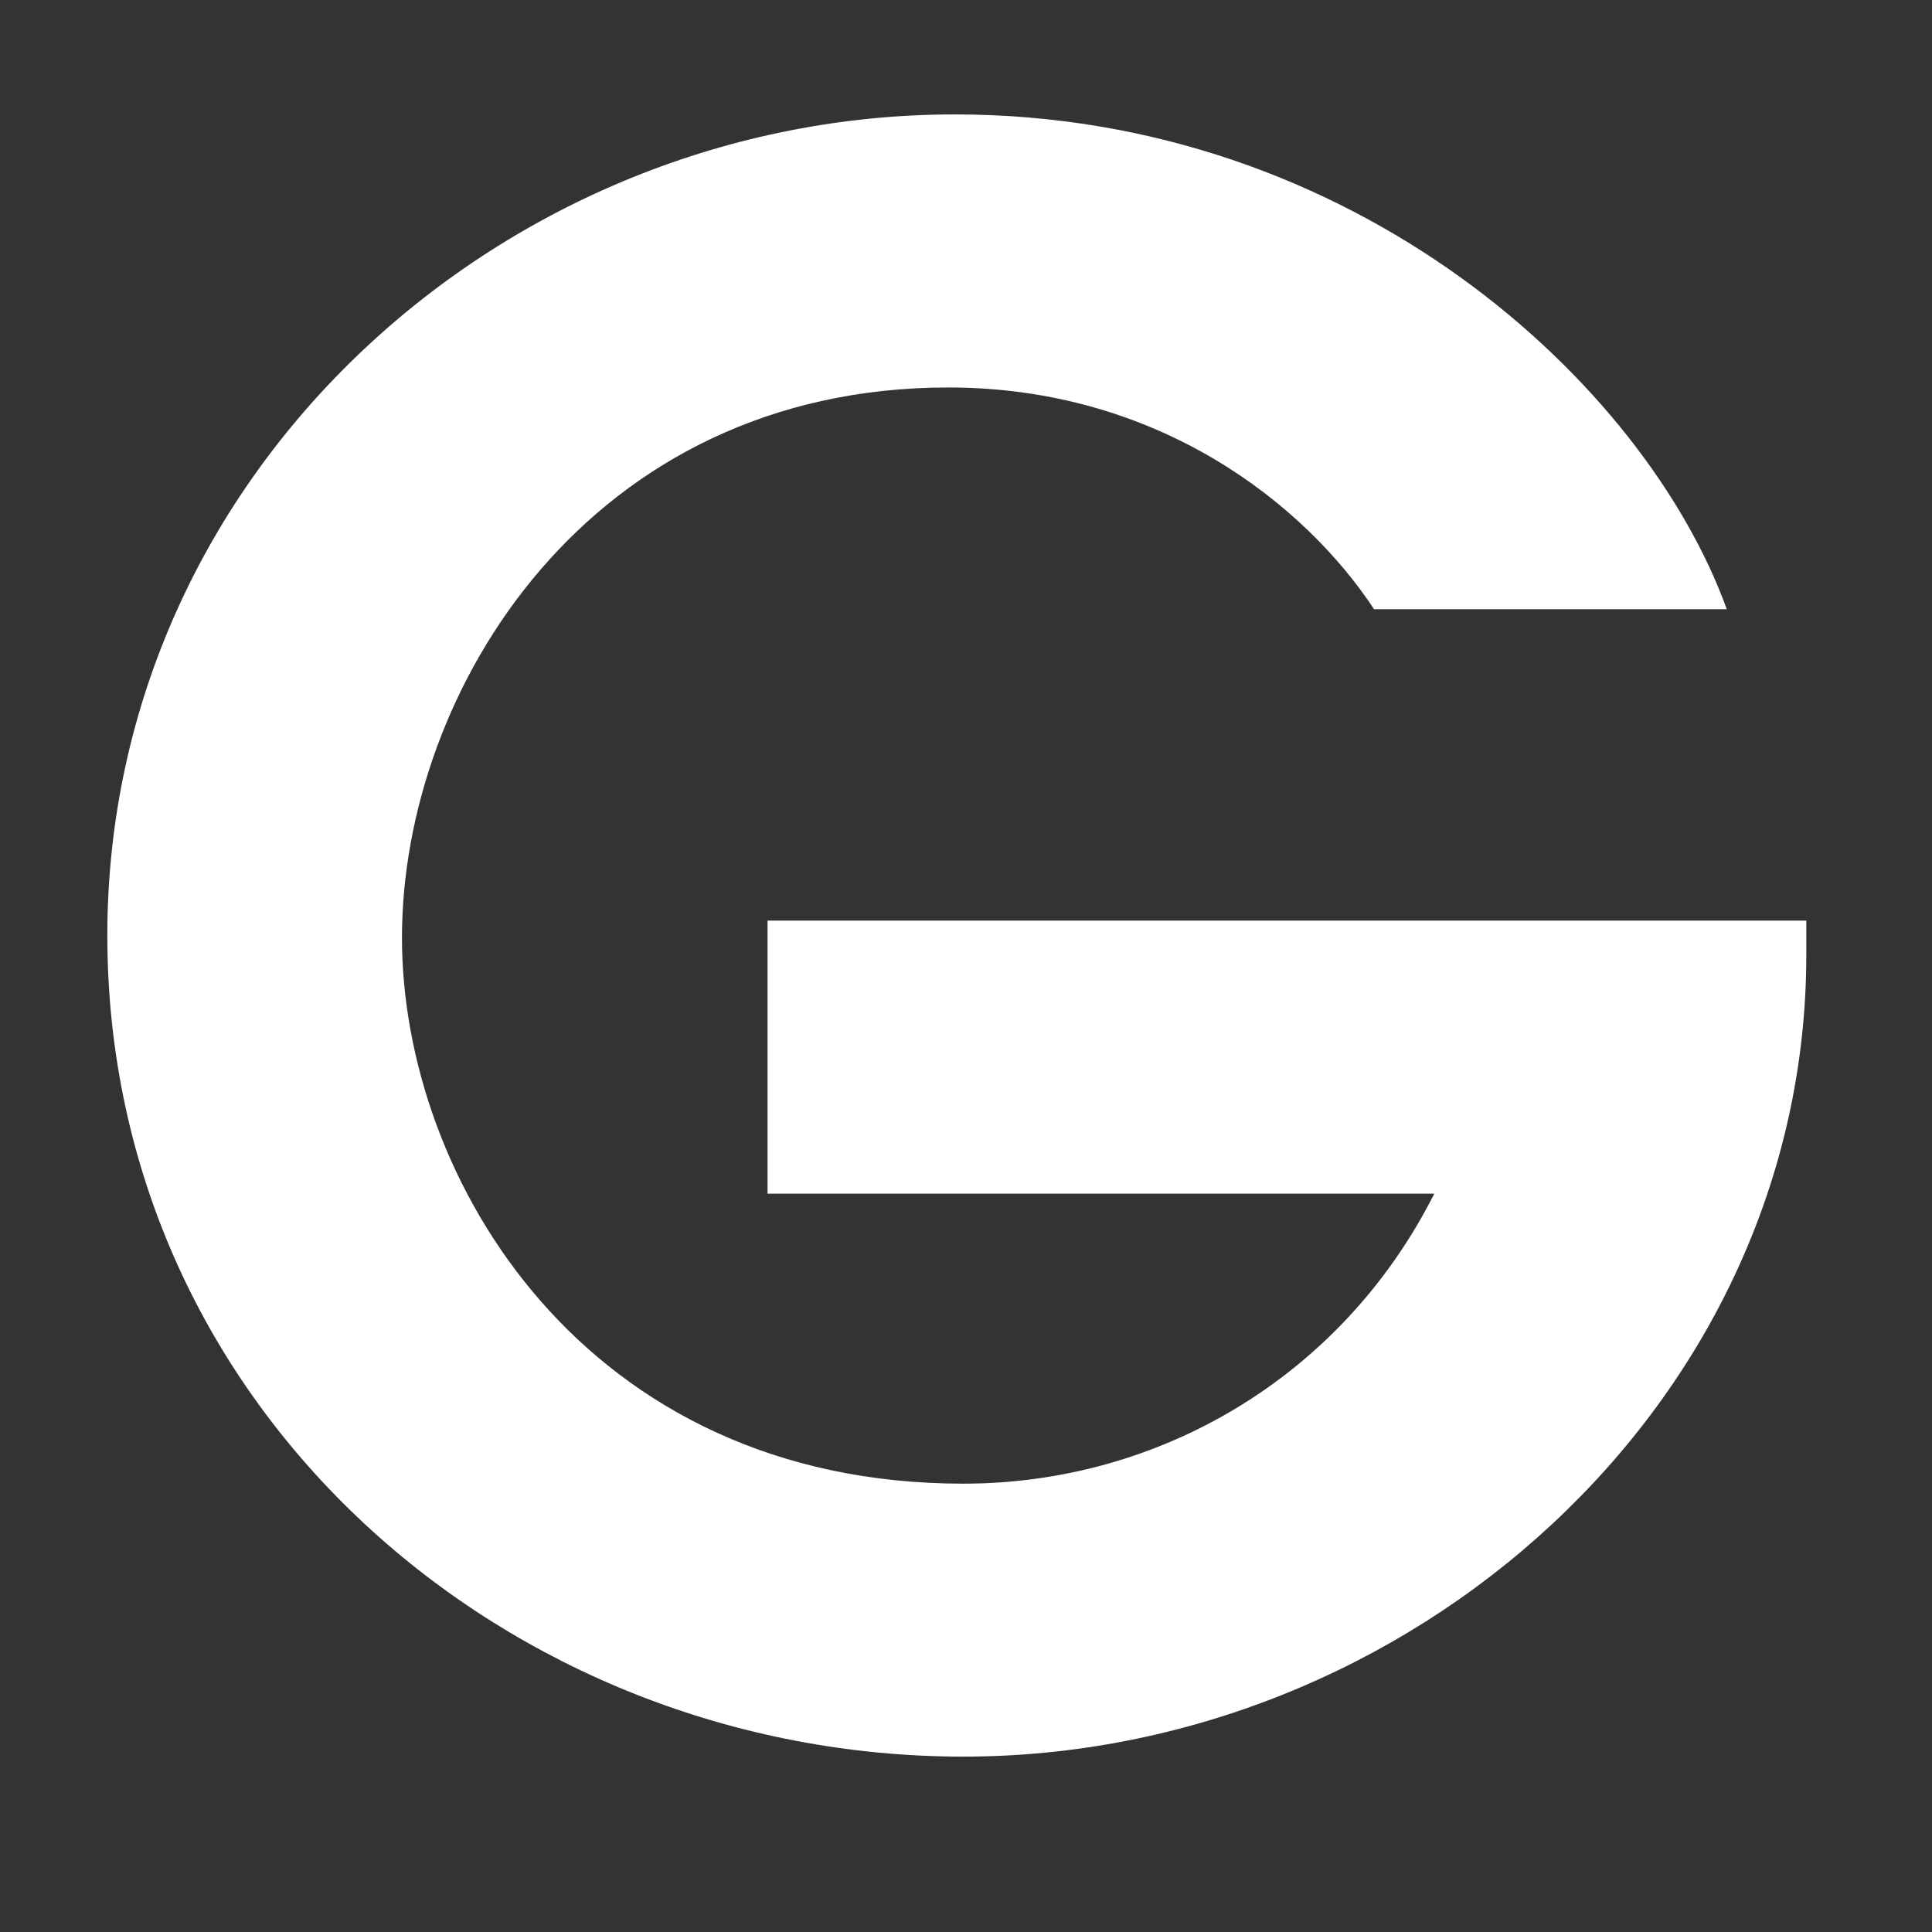
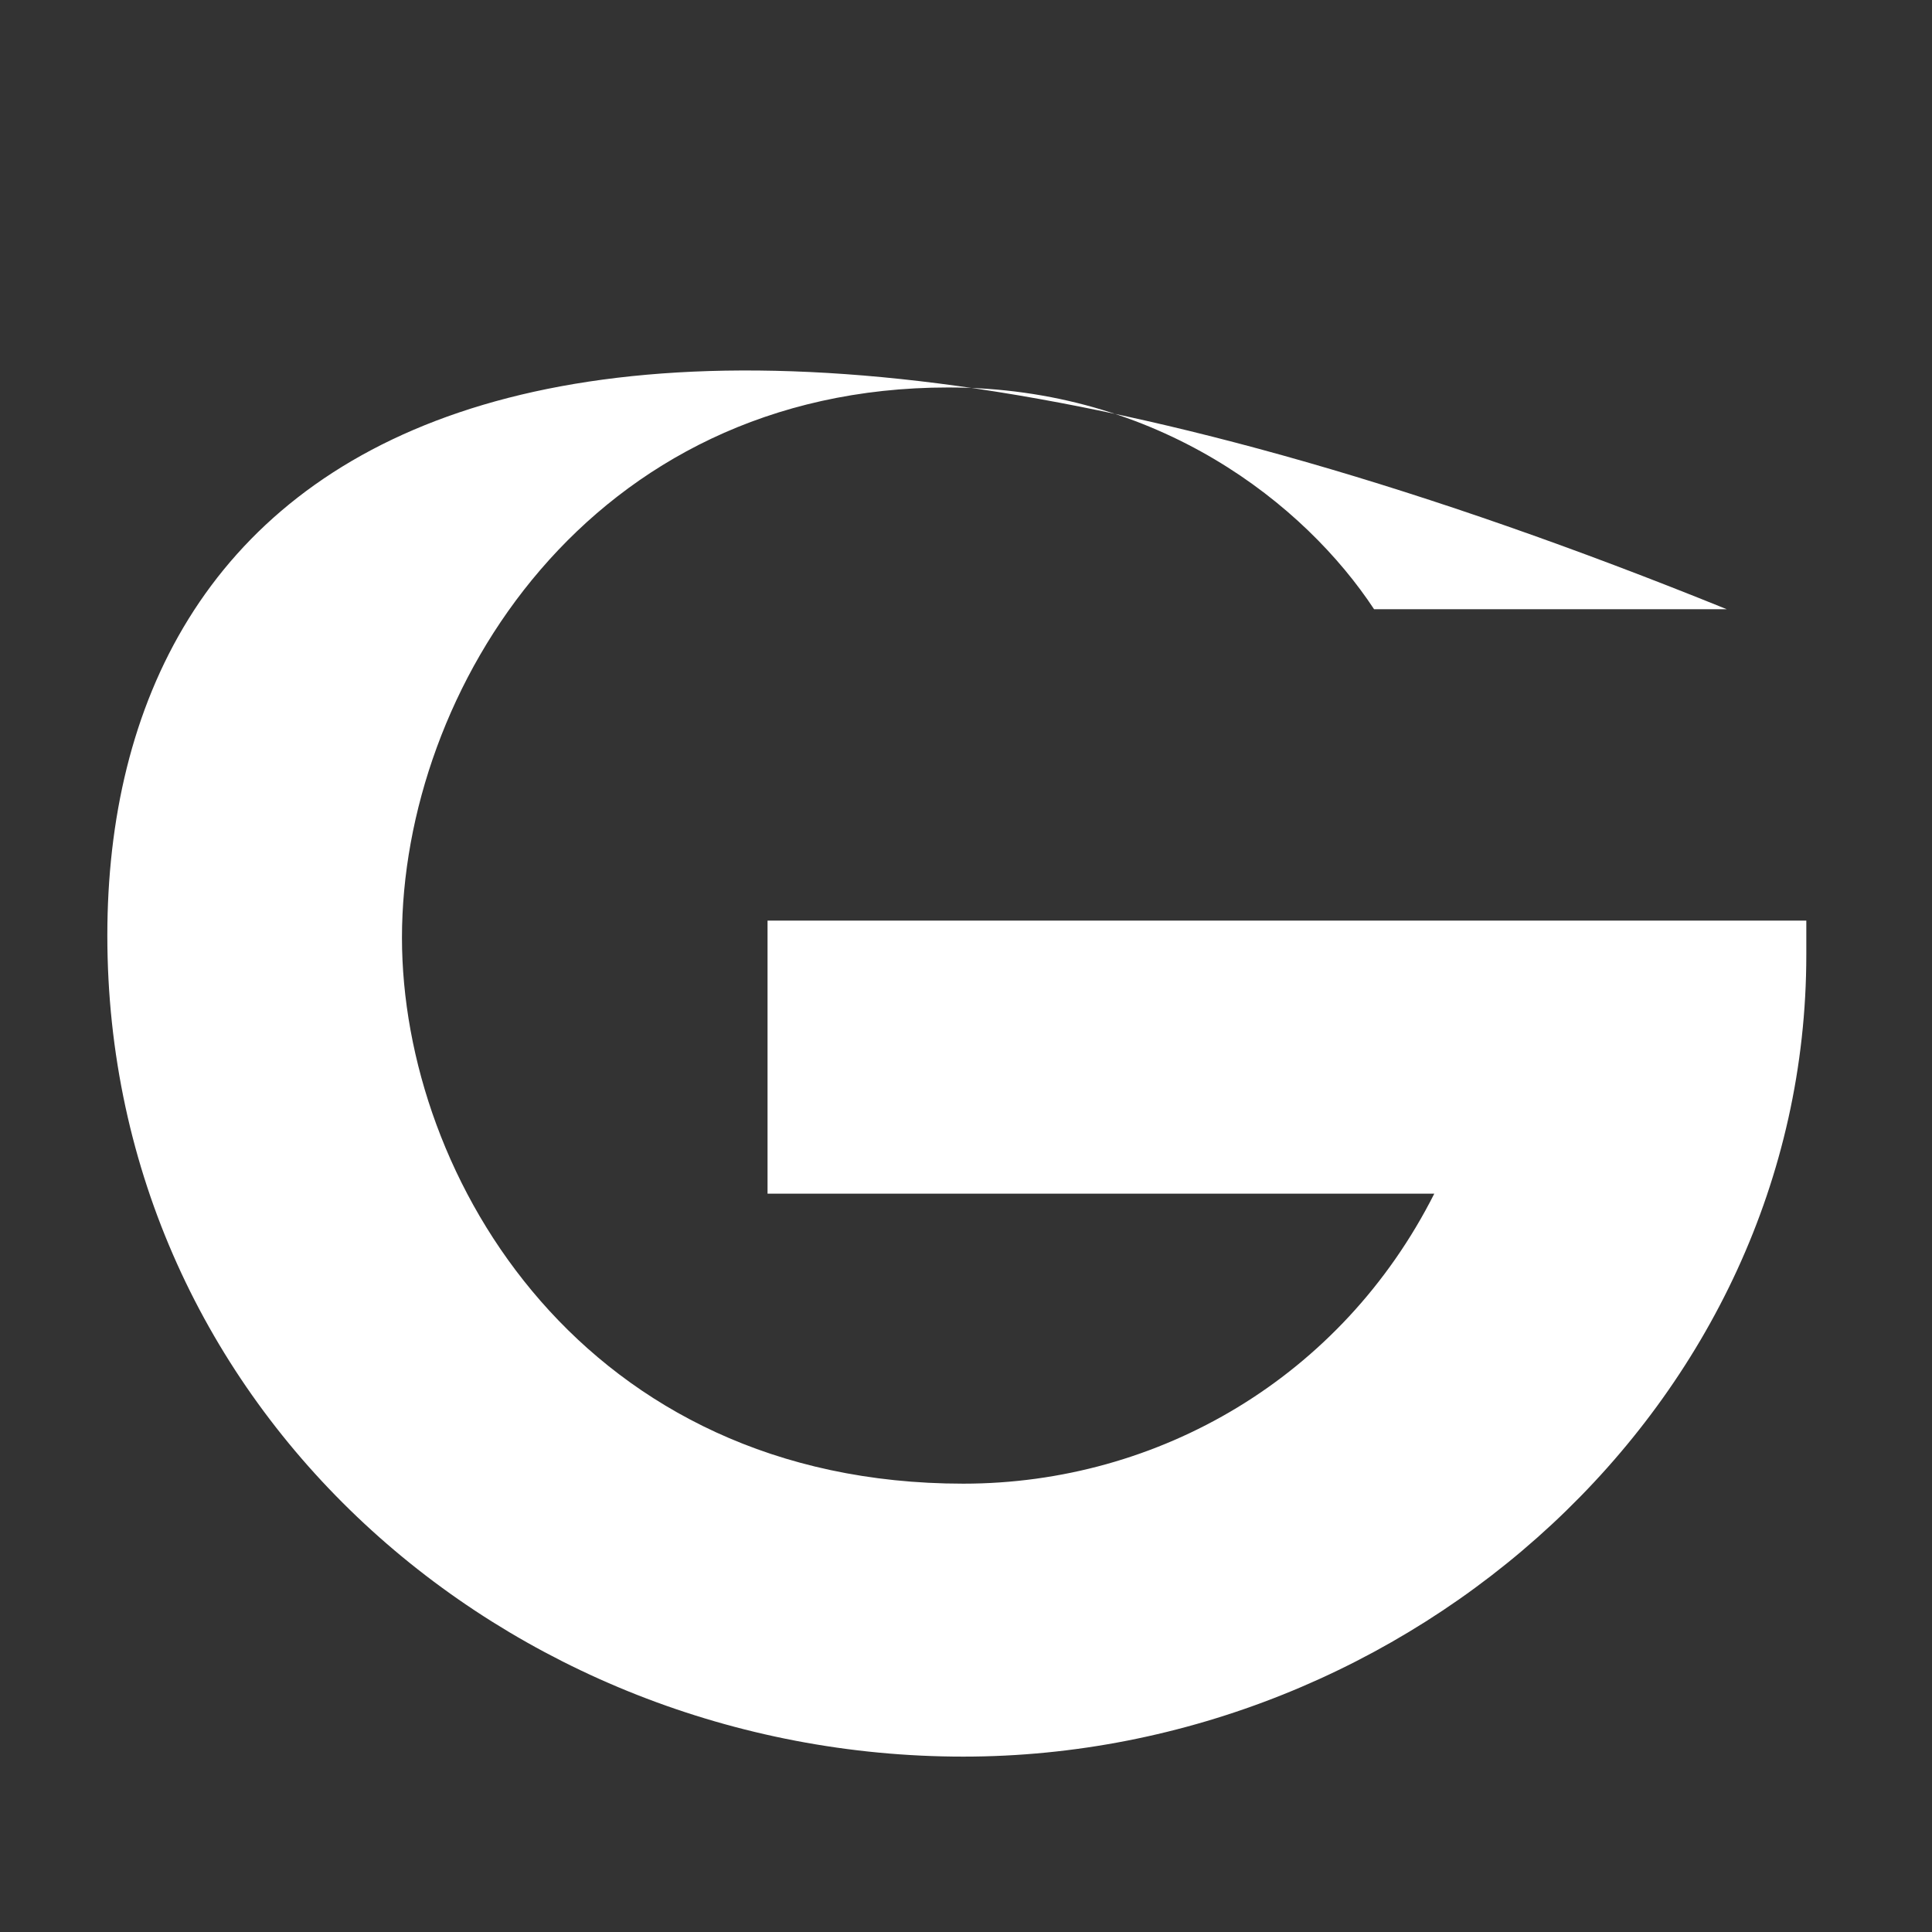
<svg xmlns="http://www.w3.org/2000/svg" width="18" height="18" viewBox="0 0 18 18" fill="none">
  <rect x="0" y="0" width="18" height="18" fill="#333333" stroke="none" />
-   <path d="M7.151 11.121H13.363C12.501 12.829 10.798 13.823 8.975 13.823C5.448 13.823 3.745 10.982 3.745 8.736C3.745 6.431 5.488 3.61 8.835 3.61C10.798 3.61 12.161 4.703 12.802 5.676H16.088C15.326 3.57 12.621 1.066 8.895 1.066C4.707 1.066 1 4.385 1 8.716C1 13.128 4.727 16.366 8.975 16.366C13.123 16.366 16.829 13.088 16.829 8.895V8.577H7.151V11.121Z" fill="white" />
+   <path d="M7.151 11.121H13.363C12.501 12.829 10.798 13.823 8.975 13.823C5.448 13.823 3.745 10.982 3.745 8.736C3.745 6.431 5.488 3.61 8.835 3.61C10.798 3.61 12.161 4.703 12.802 5.676H16.088C4.707 1.066 1 4.385 1 8.716C1 13.128 4.727 16.366 8.975 16.366C13.123 16.366 16.829 13.088 16.829 8.895V8.577H7.151V11.121Z" fill="white" />
</svg>